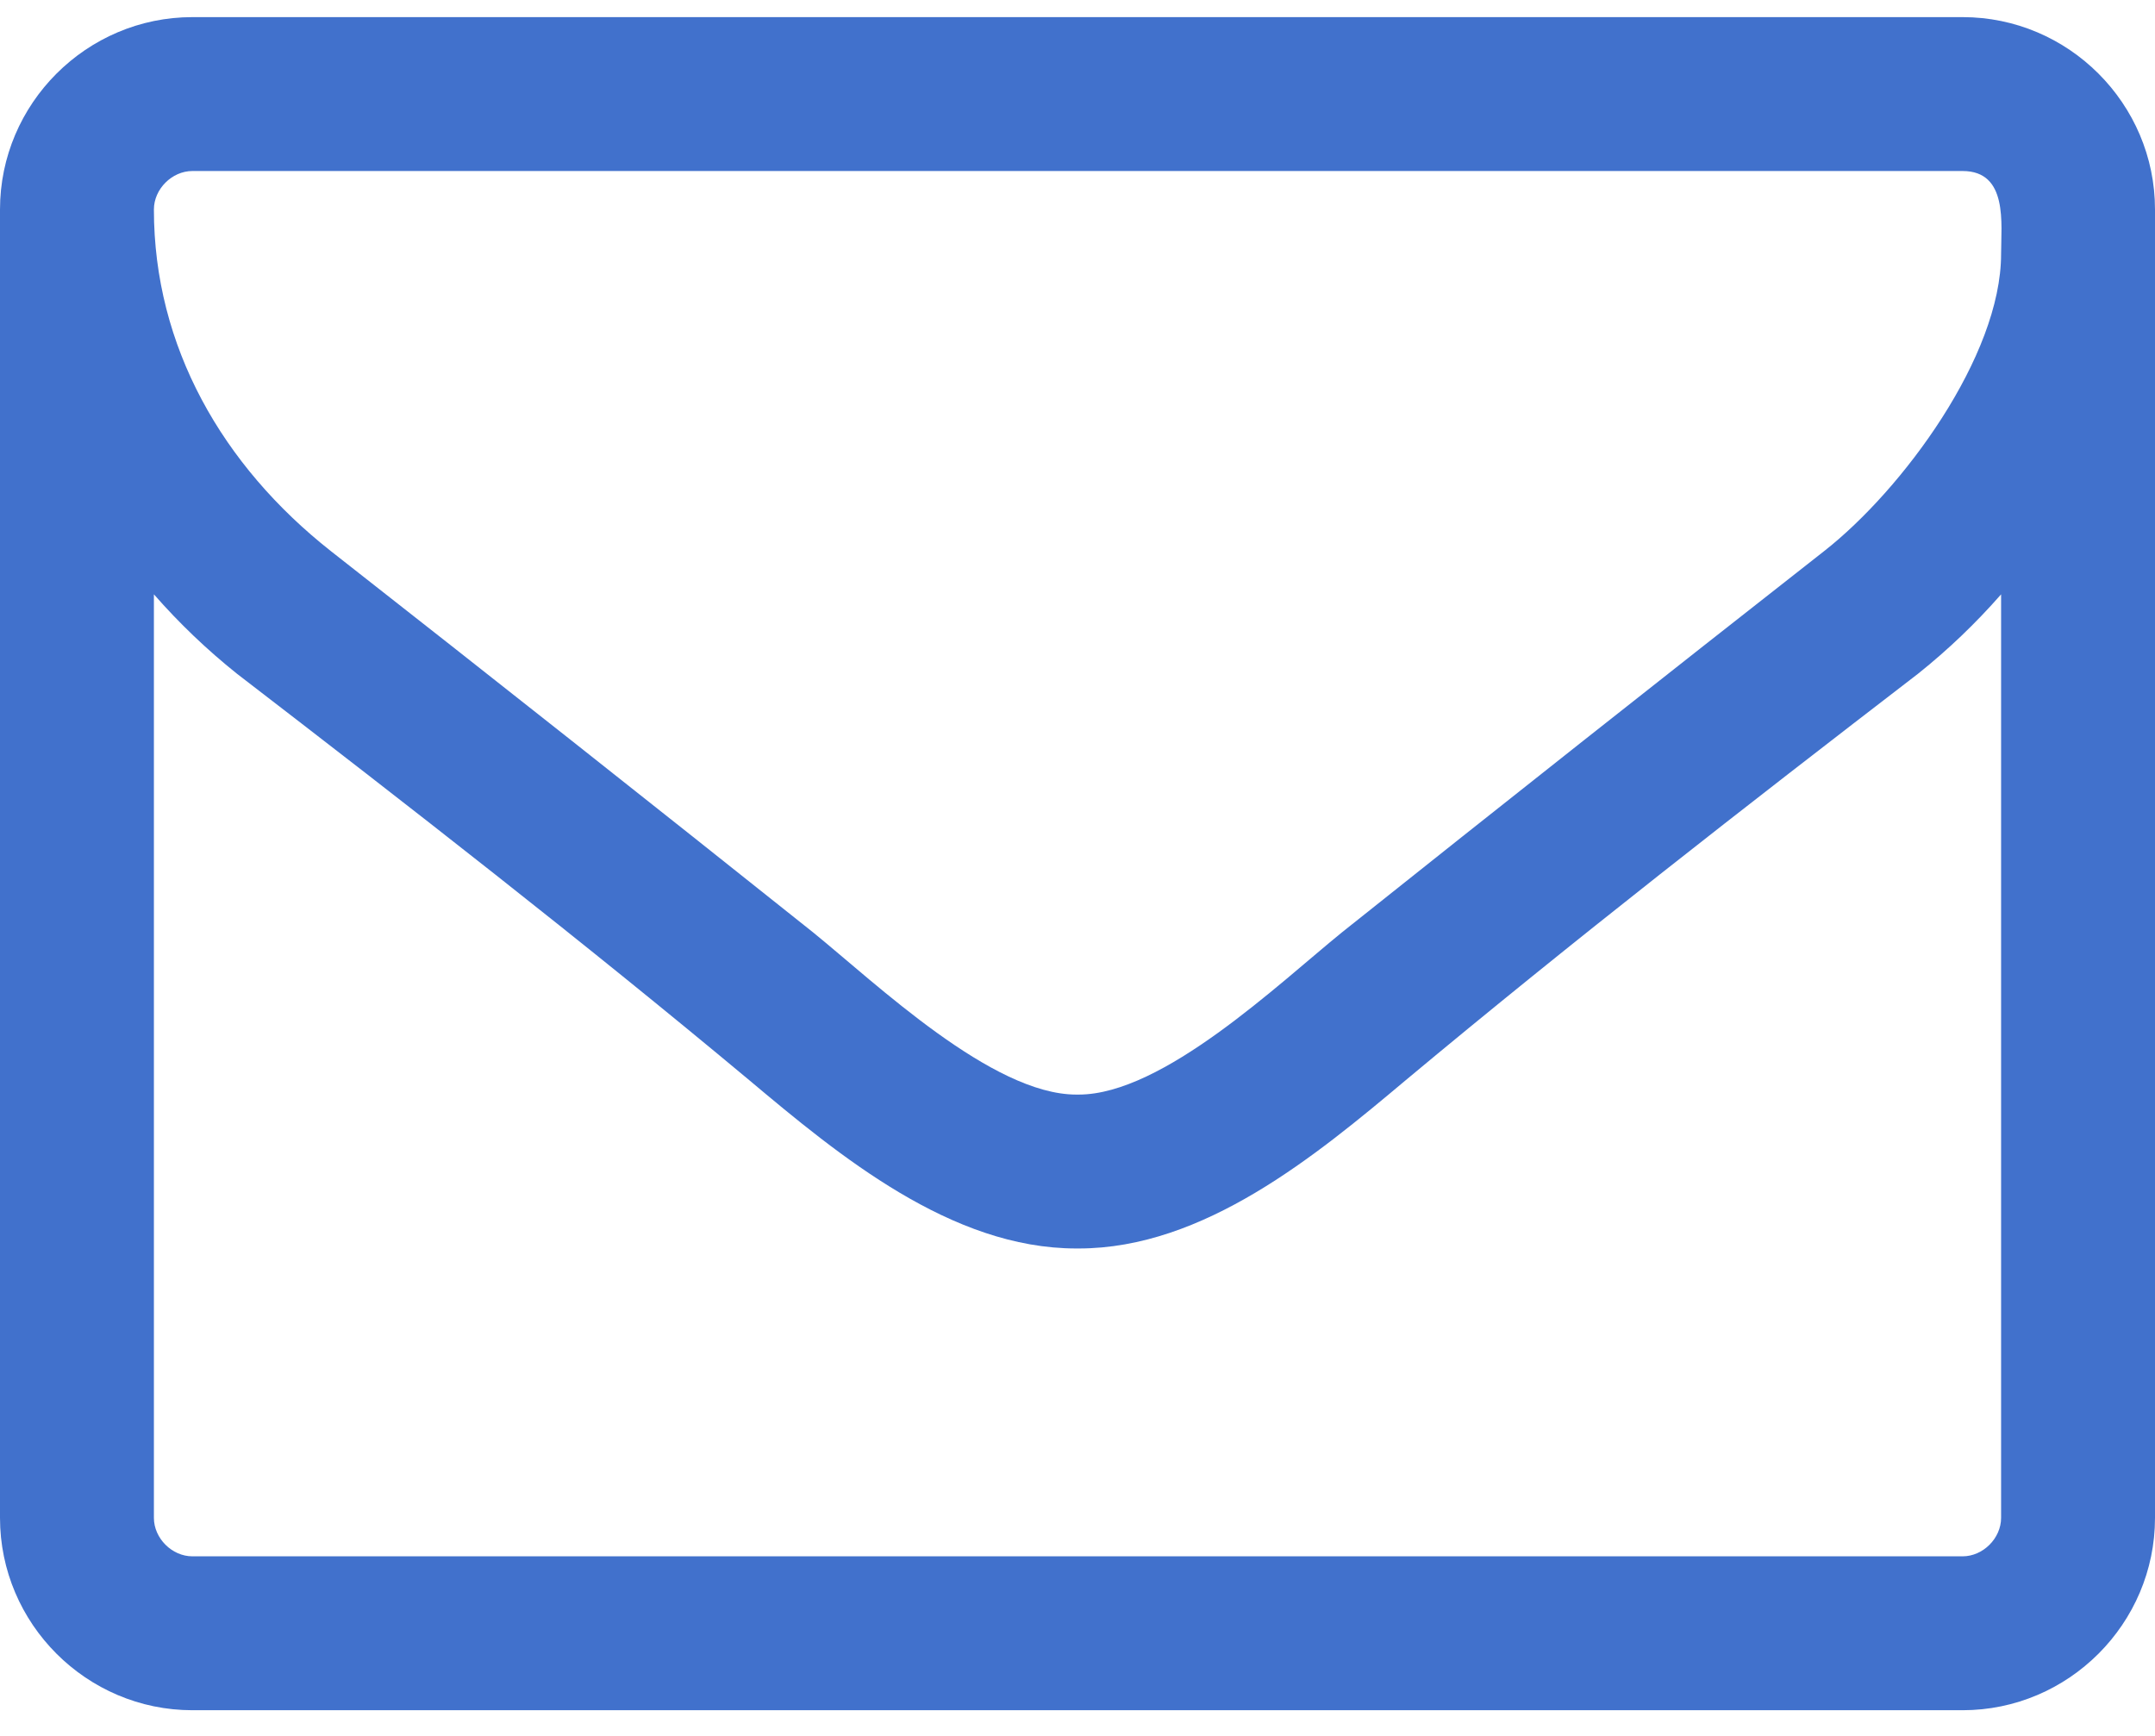
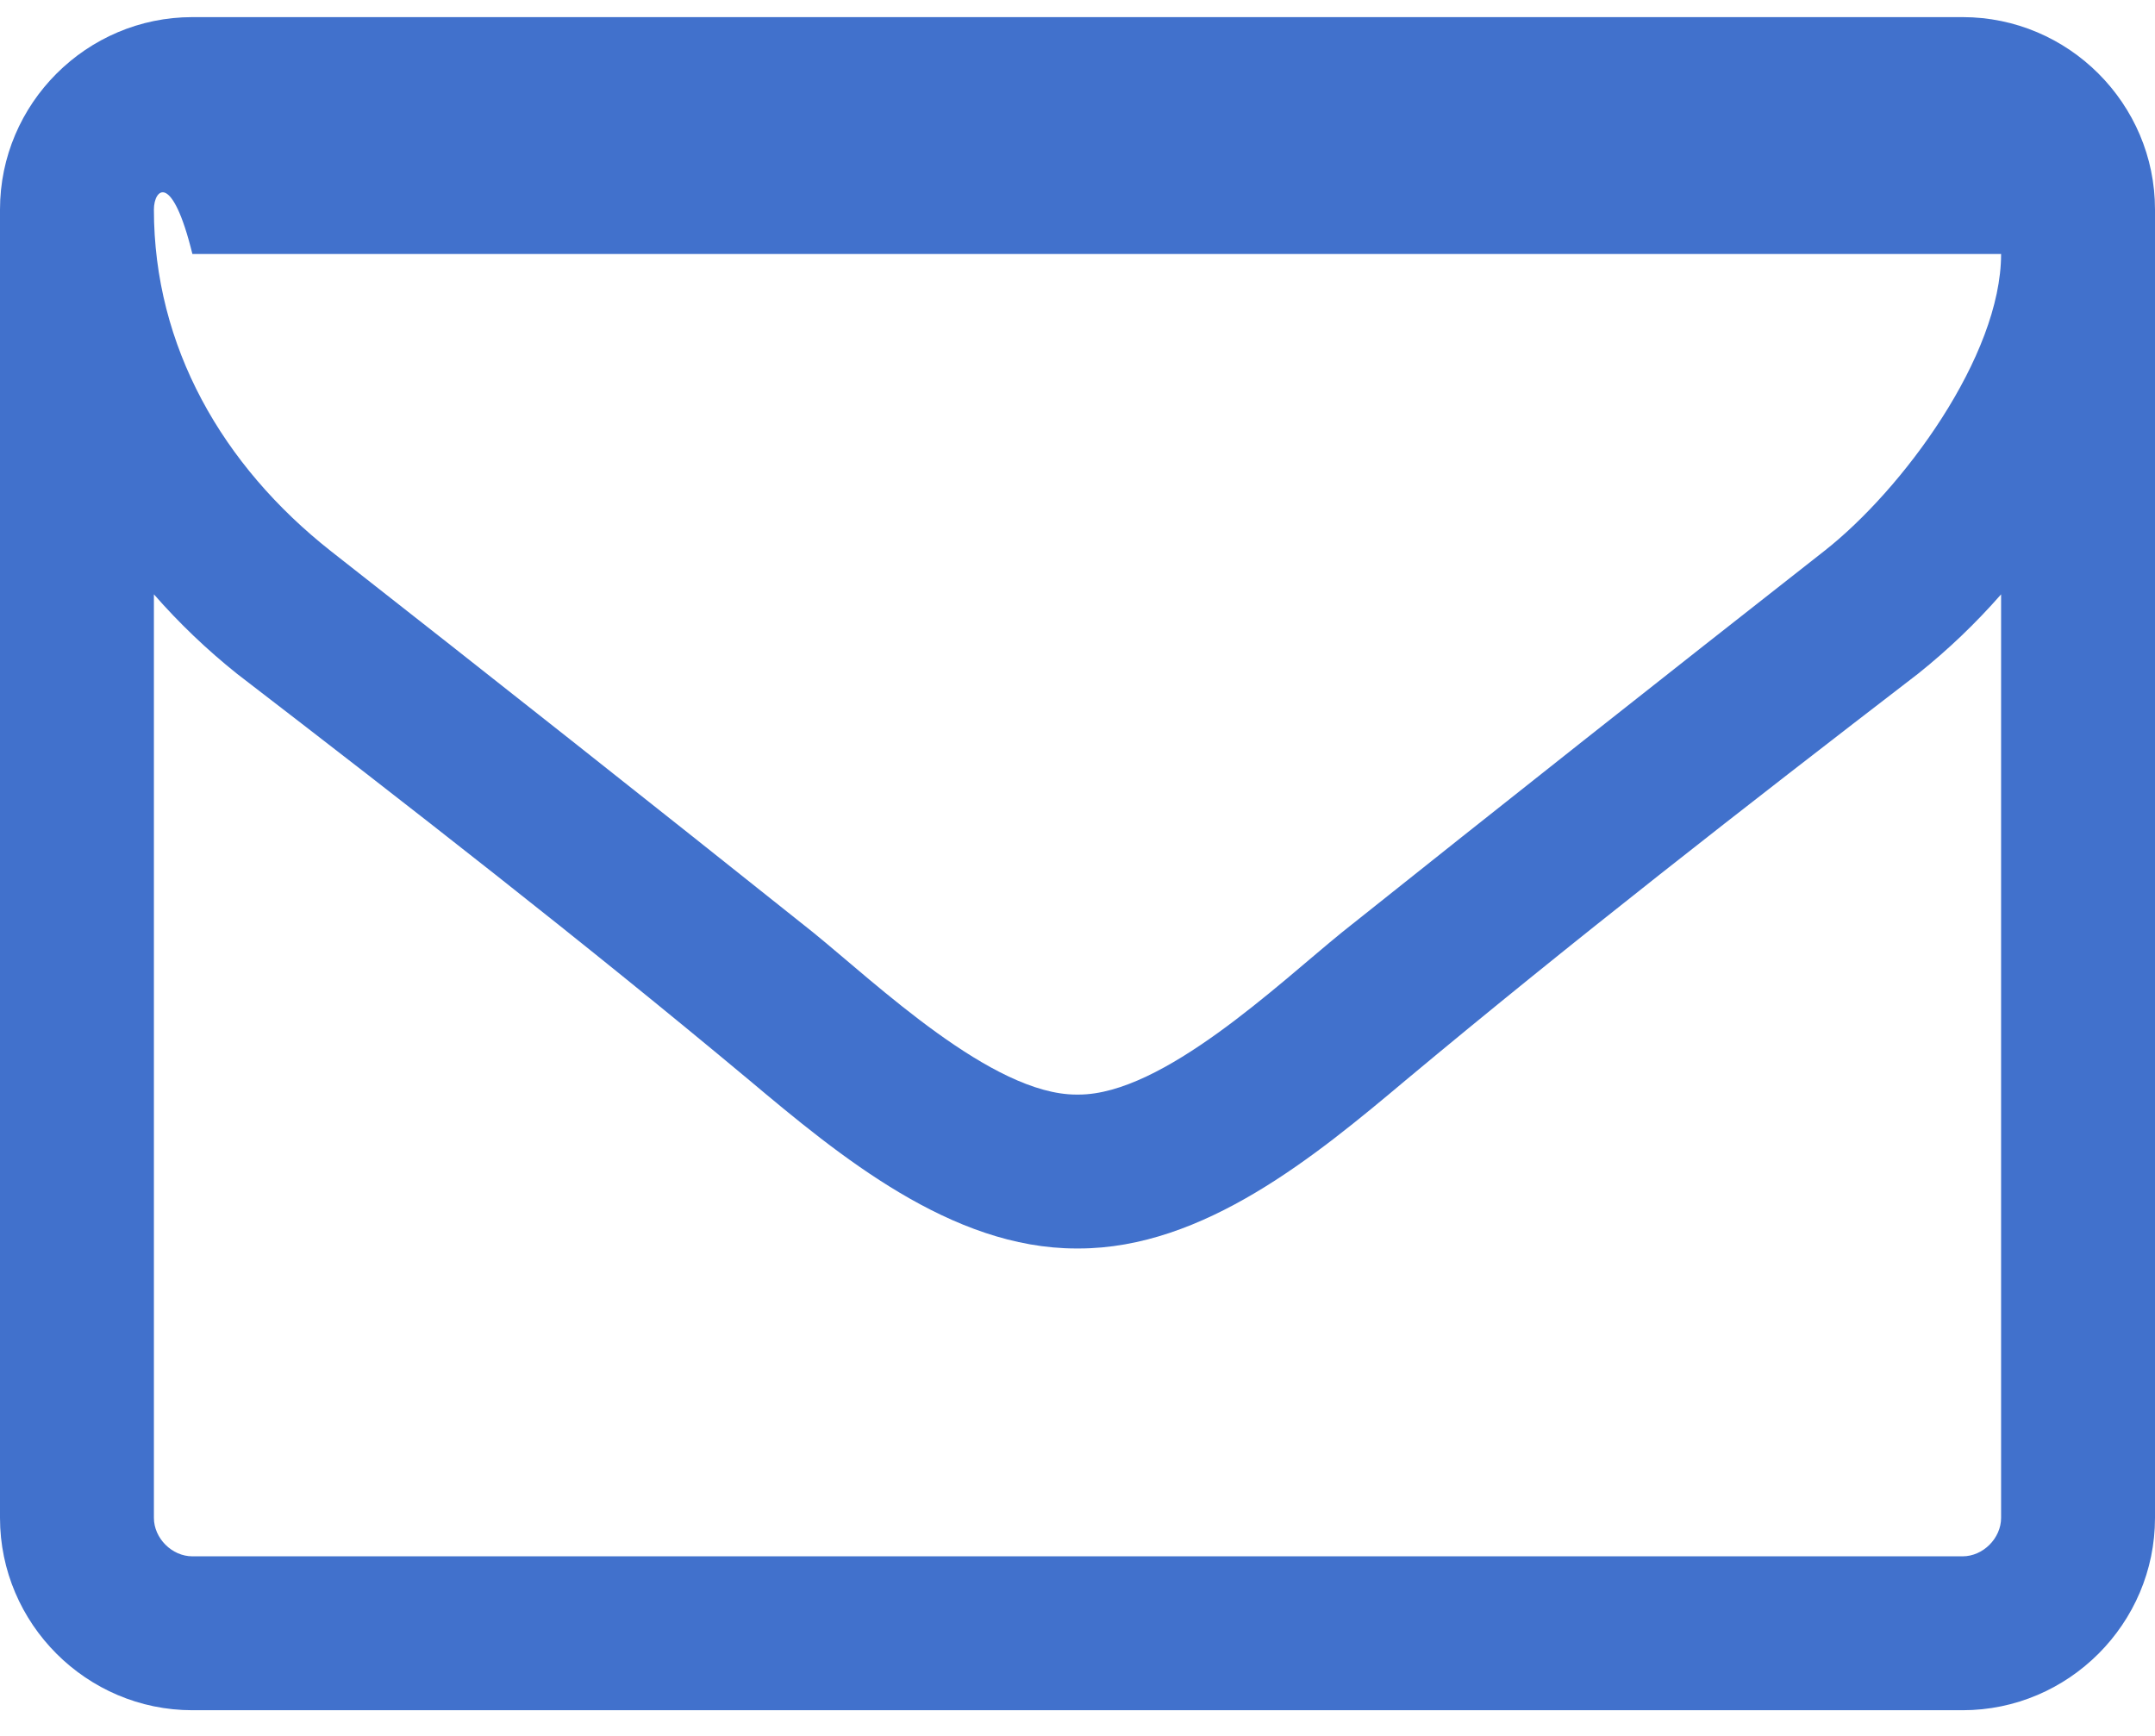
<svg xmlns="http://www.w3.org/2000/svg" width="36" height="29" viewBox="0 0 36 29" fill="#4171CC">
-   <path d="M33.429 25.357V9.929C33.007 10.411 32.545 10.853 32.042 11.255C29.17 13.464 26.277 15.714 23.484 18.045C21.978 19.31 20.109 20.857 18.02 20.857H18H17.98C15.891 20.857 14.022 19.31 12.516 18.045C9.723 15.714 6.83 13.464 3.958 11.255C3.455 10.853 2.993 10.411 2.571 9.929V25.357C2.571 25.699 2.873 26 3.214 26H32.786C33.127 26 33.429 25.699 33.429 25.357ZM33.429 4.243C33.429 3.741 33.549 2.857 32.786 2.857H3.214C2.873 2.857 2.571 3.158 2.571 3.5C2.571 5.79 3.717 7.779 5.525 9.205C8.217 11.315 10.909 13.444 13.58 15.574C14.645 16.438 16.574 18.286 17.98 18.286H18H18.02C19.426 18.286 21.355 16.438 22.42 15.574C25.091 13.444 27.784 11.315 30.475 9.205C31.781 8.181 33.429 5.951 33.429 4.243ZM36 3.5V25.357C36 27.125 34.554 28.571 32.786 28.571H3.214C1.446 28.571 0 27.125 0 25.357V3.5C0 1.732 1.446 0.286 3.214 0.286H32.786C34.554 0.286 36 1.732 36 3.5Z" />
+   <path d="M33.429 25.357V9.929C33.007 10.411 32.545 10.853 32.042 11.255C29.17 13.464 26.277 15.714 23.484 18.045C21.978 19.31 20.109 20.857 18.02 20.857H18H17.98C15.891 20.857 14.022 19.31 12.516 18.045C9.723 15.714 6.83 13.464 3.958 11.255C3.455 10.853 2.993 10.411 2.571 9.929V25.357C2.571 25.699 2.873 26 3.214 26H32.786C33.127 26 33.429 25.699 33.429 25.357ZM33.429 4.243H3.214C2.873 2.857 2.571 3.158 2.571 3.5C2.571 5.79 3.717 7.779 5.525 9.205C8.217 11.315 10.909 13.444 13.58 15.574C14.645 16.438 16.574 18.286 17.98 18.286H18H18.02C19.426 18.286 21.355 16.438 22.42 15.574C25.091 13.444 27.784 11.315 30.475 9.205C31.781 8.181 33.429 5.951 33.429 4.243ZM36 3.5V25.357C36 27.125 34.554 28.571 32.786 28.571H3.214C1.446 28.571 0 27.125 0 25.357V3.5C0 1.732 1.446 0.286 3.214 0.286H32.786C34.554 0.286 36 1.732 36 3.5Z" />
</svg>